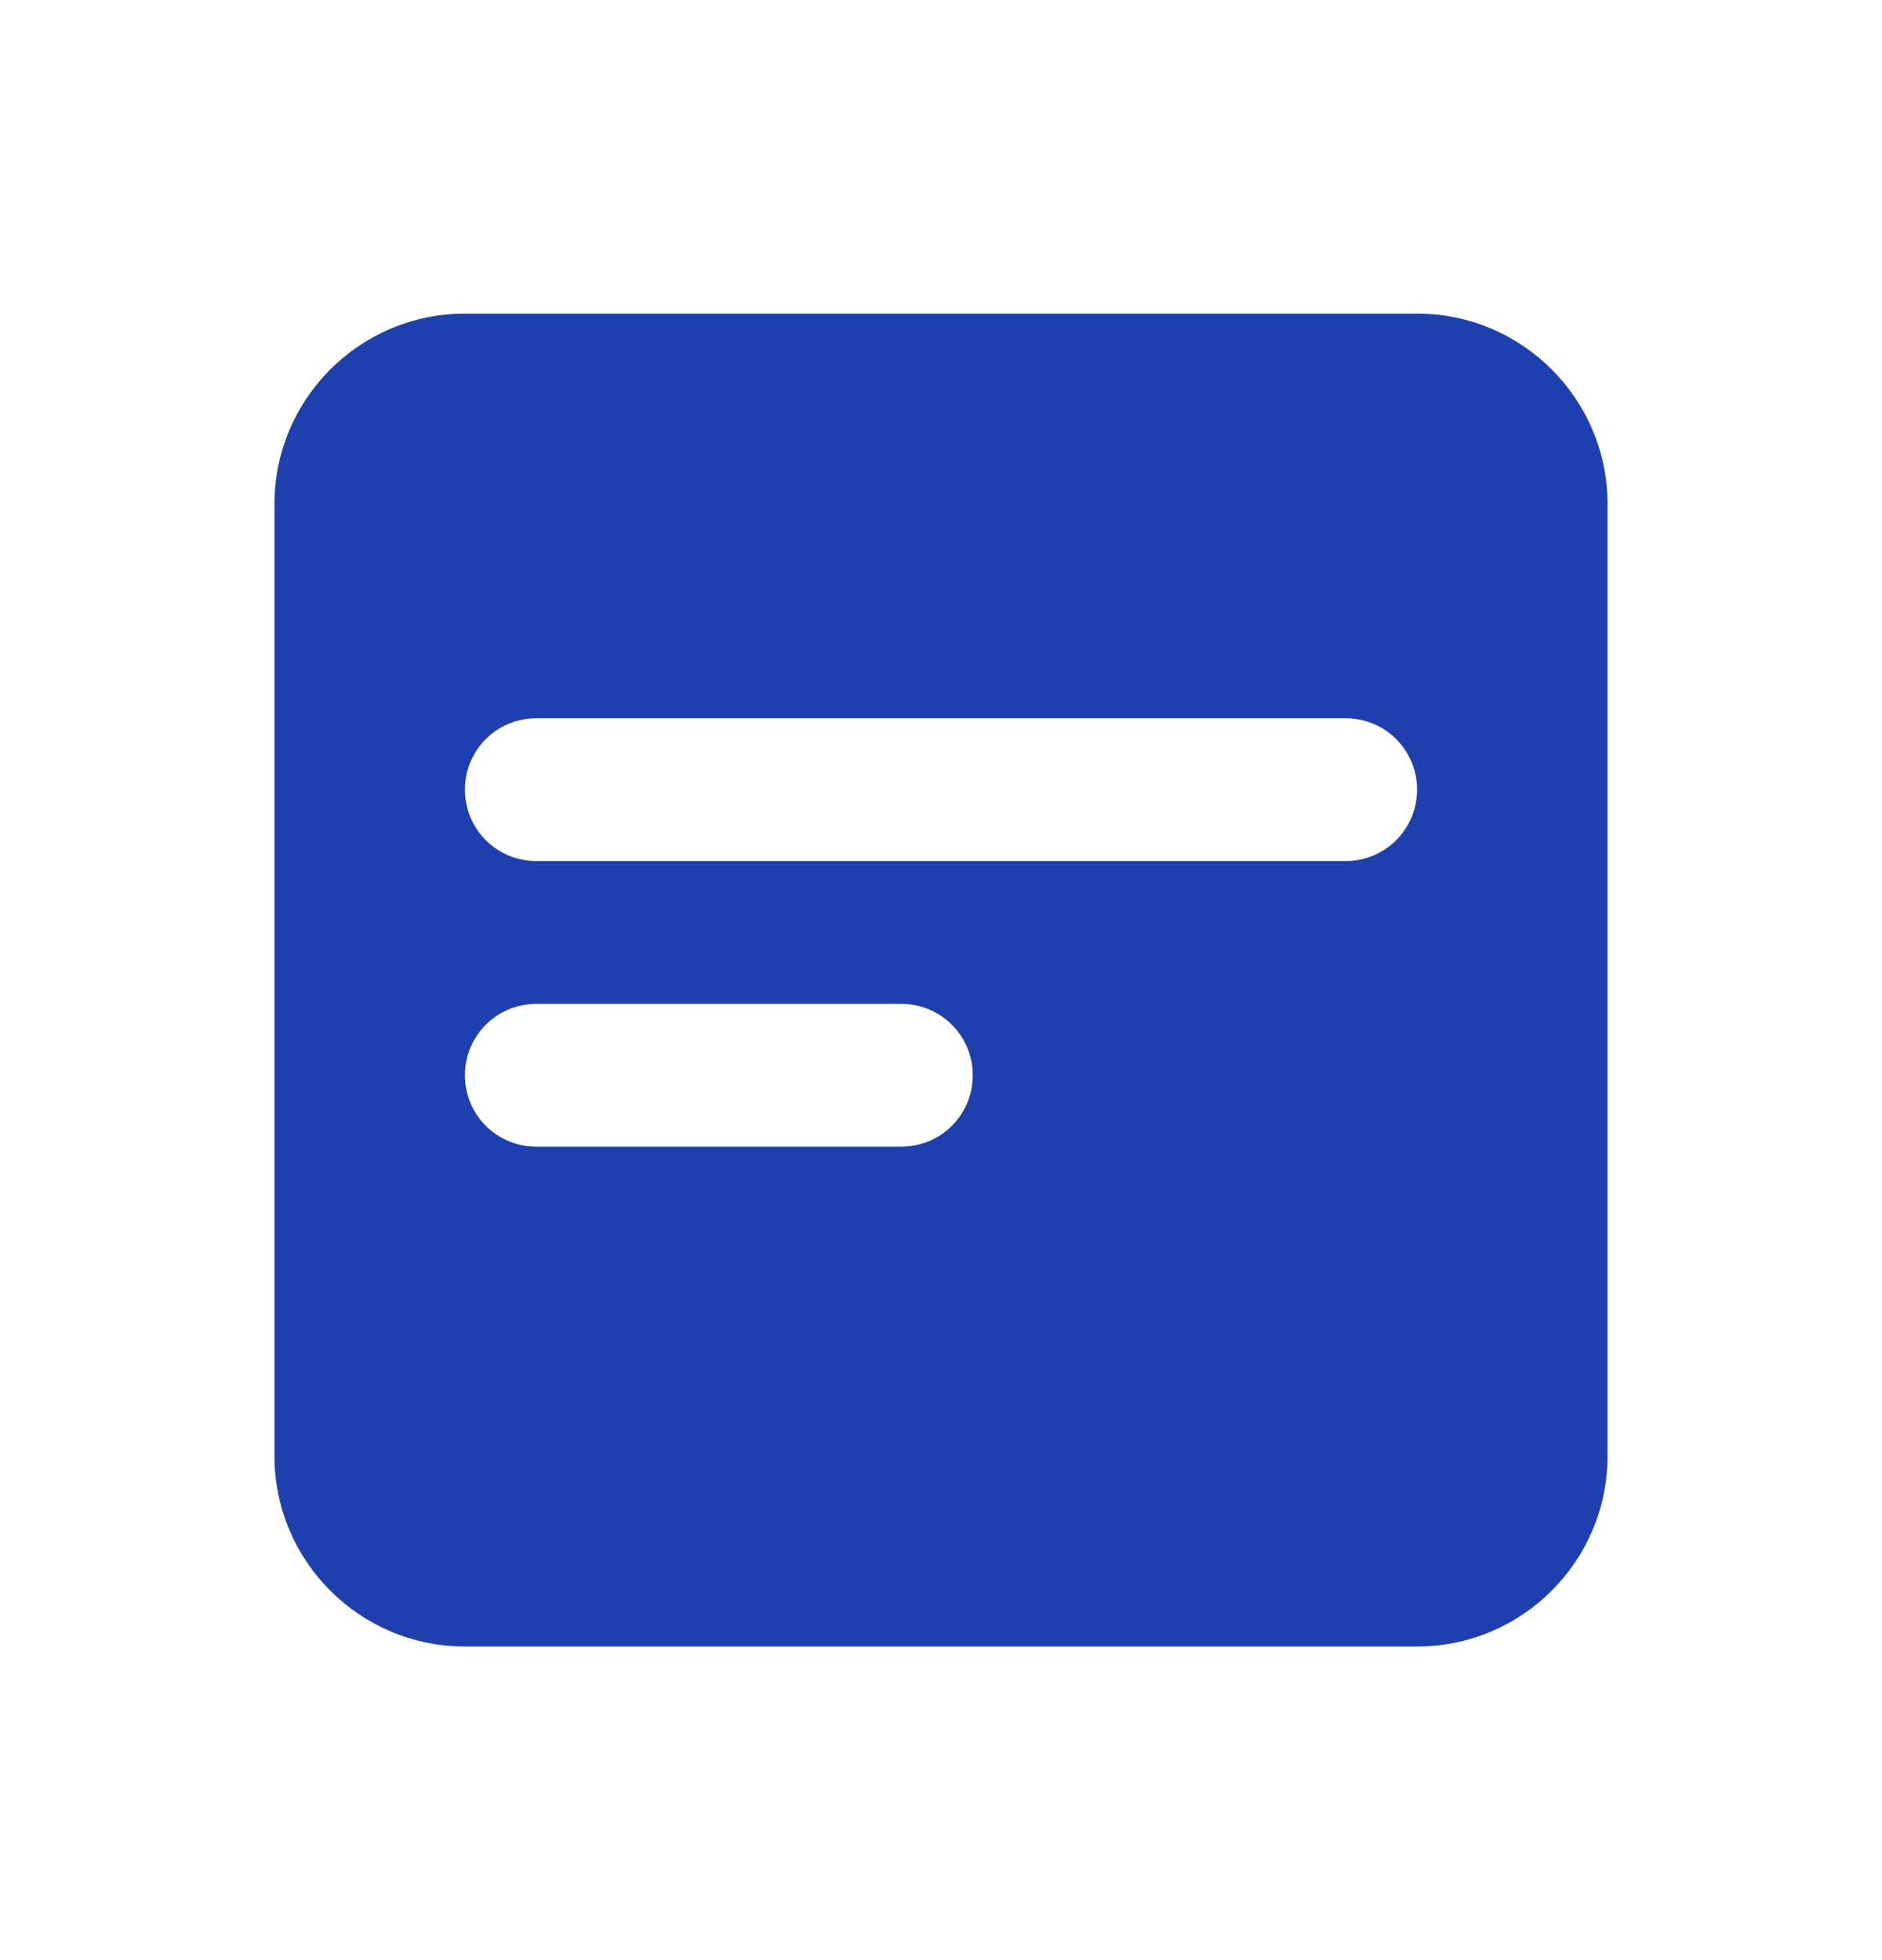
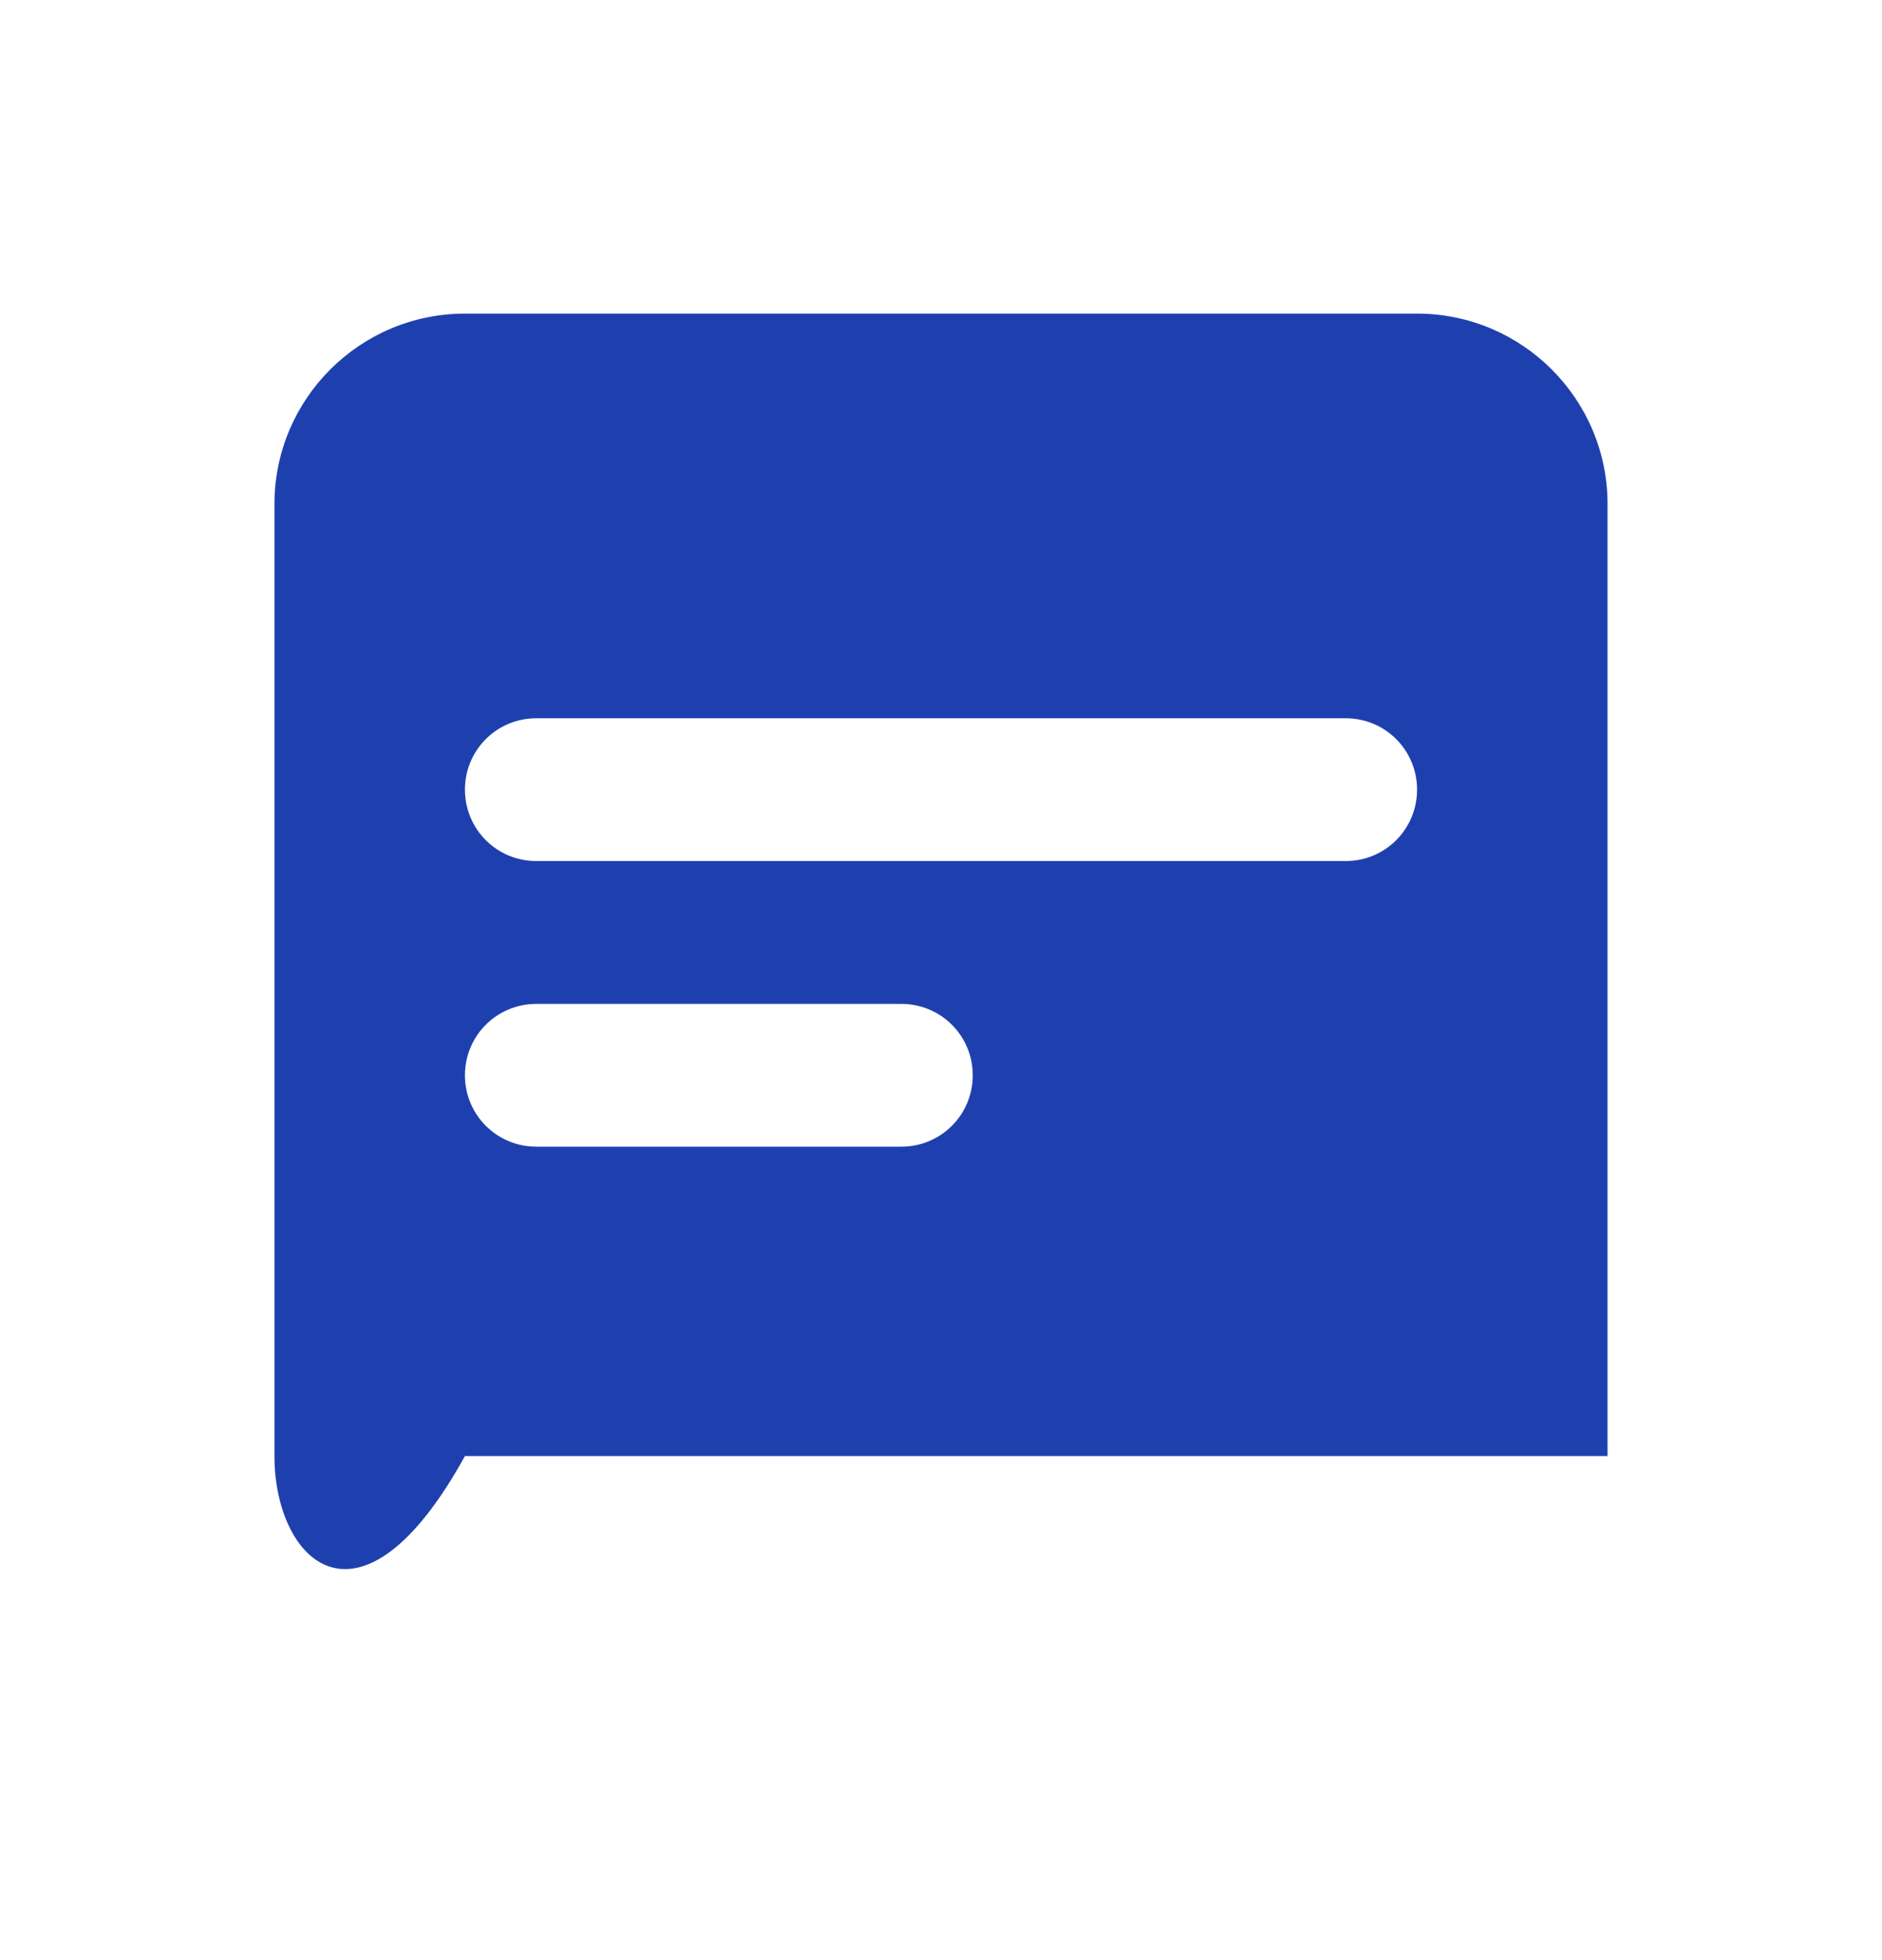
<svg xmlns="http://www.w3.org/2000/svg" width="24" height="25" viewBox="0 0 24 25" fill="none">
-   <path d="M3.5 6.429C3.5 5.089 4.589 4 5.929 4H18.071C19.411 4 20.5 5.089 20.5 6.429V18.571C20.5 19.911 19.411 21 18.071 21H5.929C4.589 21 3.5 19.911 3.5 18.571V6.429ZM6.839 9.161C6.335 9.161 5.929 9.567 5.929 10.071C5.929 10.576 6.335 10.982 6.839 10.982H17.161C17.665 10.982 18.071 10.576 18.071 10.071C18.071 9.567 17.665 9.161 17.161 9.161H6.839ZM6.839 12.804C6.335 12.804 5.929 13.21 5.929 13.714C5.929 14.219 6.335 14.625 6.839 14.625H11.494C11.999 14.625 12.405 14.219 12.405 13.714C12.405 13.21 11.999 12.804 11.494 12.804H6.839Z" fill="#1E40AF" />
+   <path d="M3.5 6.429C3.5 5.089 4.589 4 5.929 4H18.071C19.411 4 20.5 5.089 20.5 6.429V18.571H5.929C4.589 21 3.5 19.911 3.5 18.571V6.429ZM6.839 9.161C6.335 9.161 5.929 9.567 5.929 10.071C5.929 10.576 6.335 10.982 6.839 10.982H17.161C17.665 10.982 18.071 10.576 18.071 10.071C18.071 9.567 17.665 9.161 17.161 9.161H6.839ZM6.839 12.804C6.335 12.804 5.929 13.21 5.929 13.714C5.929 14.219 6.335 14.625 6.839 14.625H11.494C11.999 14.625 12.405 14.219 12.405 13.714C12.405 13.21 11.999 12.804 11.494 12.804H6.839Z" fill="#1E40AF" />
</svg>